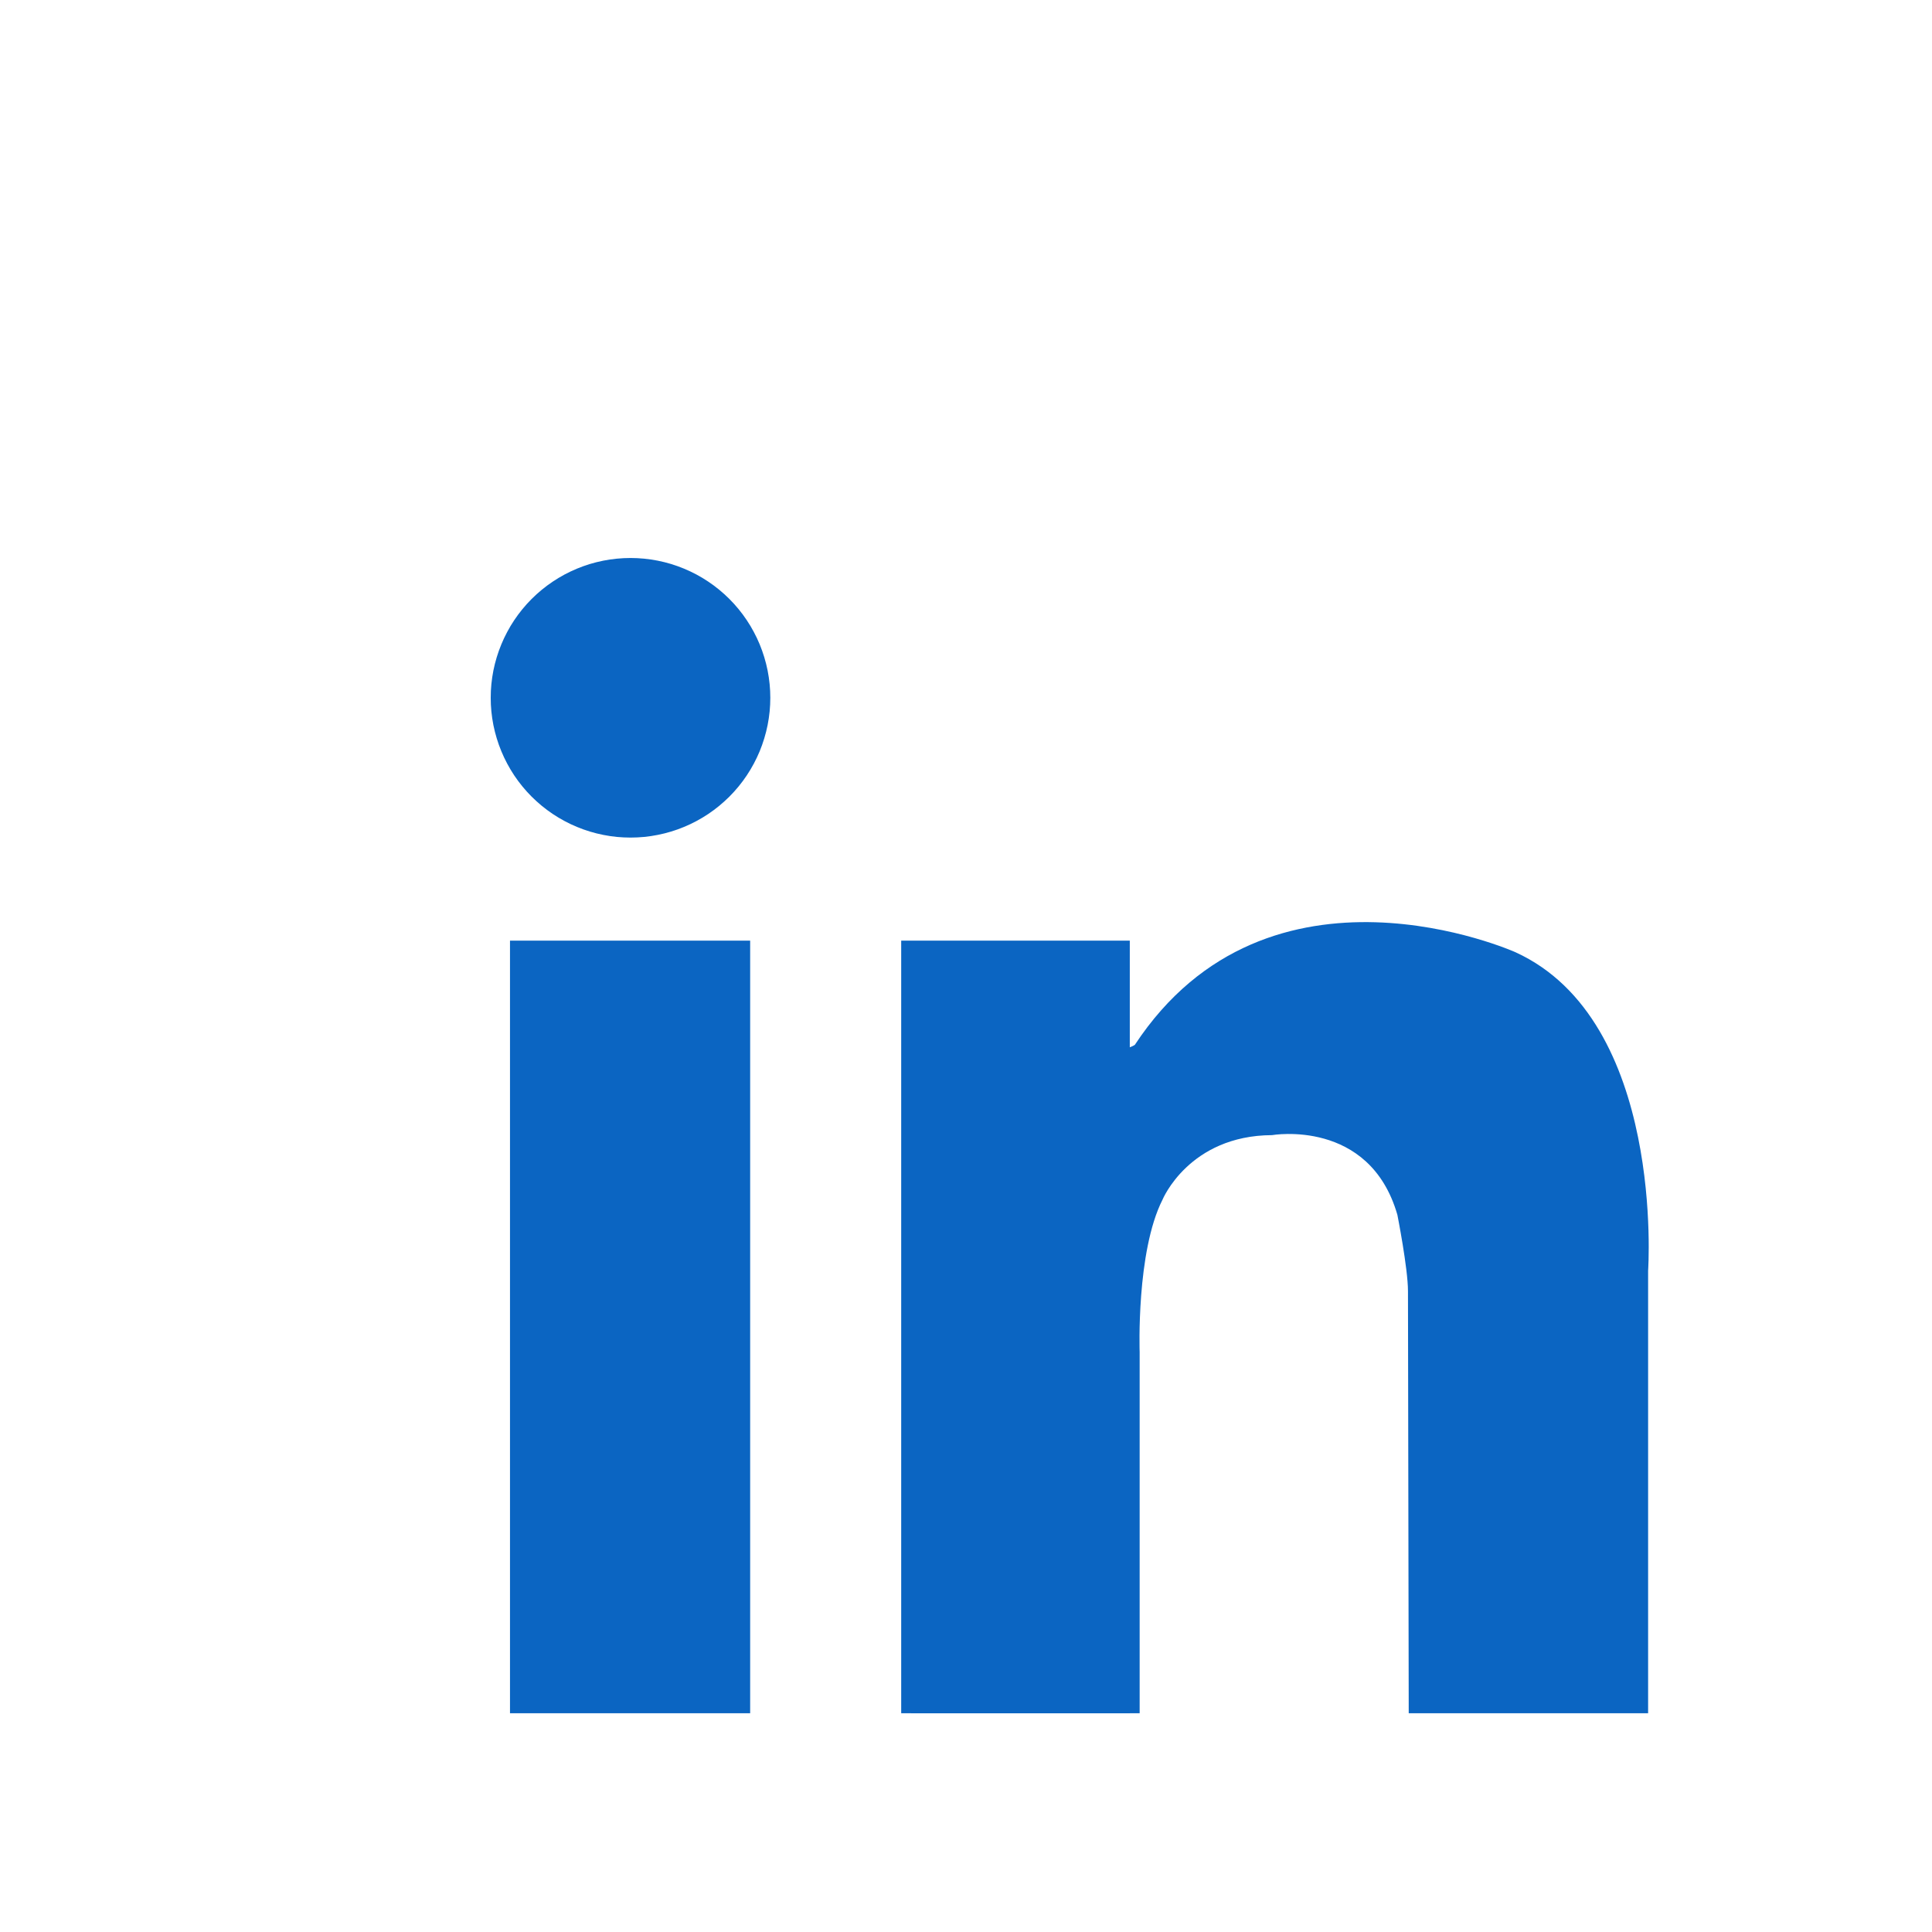
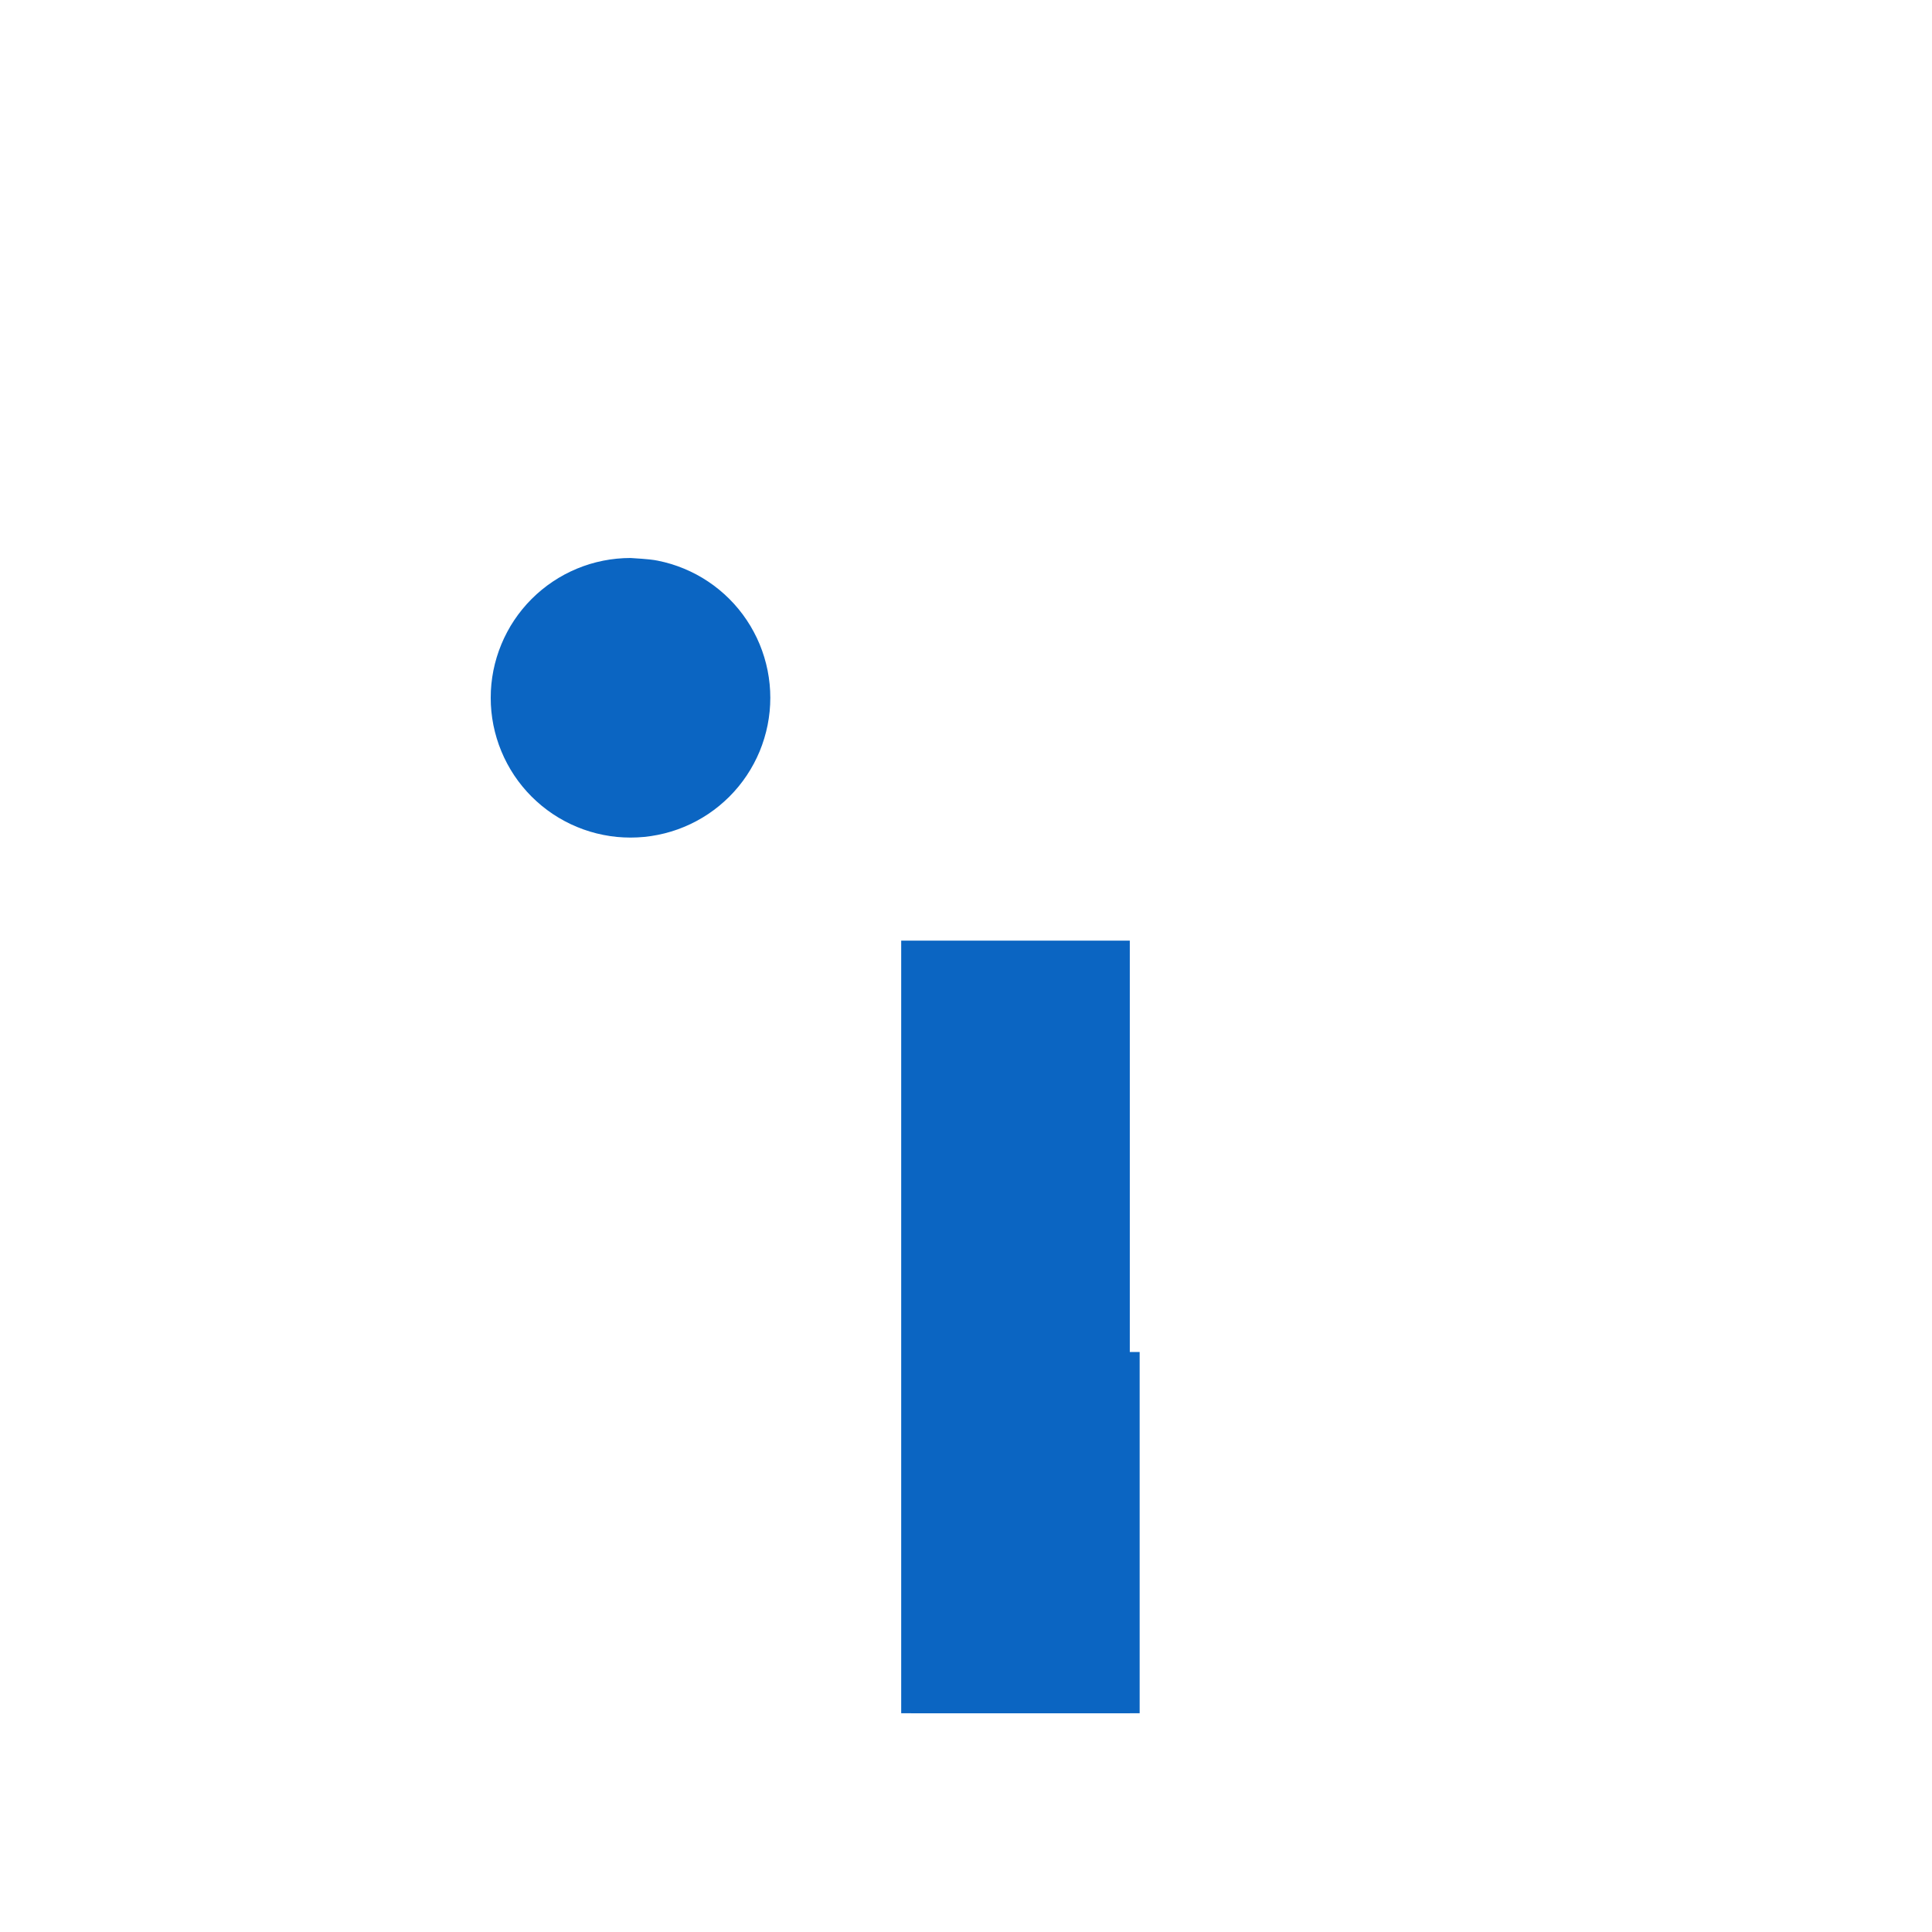
<svg xmlns="http://www.w3.org/2000/svg" width="400" zoomAndPan="magnify" viewBox="0 0 300 300" height="400" preserveAspectRatio="xMidYMid meet" version="1.0">
-   <path fill="#0b65c2" d="M 119.613 108.352 C 119.613 109.062 119.578 109.773 119.508 110.48 C 119.438 111.188 119.332 111.891 119.195 112.586 C 119.055 113.285 118.883 113.973 118.676 114.652 C 118.469 115.336 118.23 116.004 117.961 116.66 C 117.688 117.316 117.383 117.957 117.047 118.586 C 116.715 119.211 116.348 119.82 115.953 120.414 C 115.559 121.004 115.137 121.574 114.684 122.125 C 114.234 122.672 113.758 123.199 113.254 123.703 C 112.75 124.203 112.227 124.68 111.676 125.133 C 111.125 125.582 110.555 126.008 109.965 126.402 C 109.375 126.797 108.766 127.16 108.137 127.496 C 107.512 127.832 106.867 128.137 106.211 128.406 C 105.555 128.68 104.887 128.918 104.207 129.125 C 103.527 129.332 102.836 129.504 102.141 129.641 C 101.441 129.781 100.738 129.887 100.031 129.957 C 99.324 130.023 98.617 130.059 97.906 130.059 C 97.195 130.059 96.484 130.023 95.777 129.957 C 95.07 129.887 94.367 129.781 93.668 129.641 C 92.973 129.504 92.285 129.332 91.602 129.125 C 90.922 128.918 90.254 128.68 89.598 128.406 C 88.941 128.137 88.297 127.832 87.672 127.496 C 87.043 127.16 86.438 126.797 85.844 126.402 C 85.254 126.008 84.684 125.582 84.133 125.133 C 83.586 124.68 83.059 124.203 82.555 123.703 C 82.051 123.199 81.574 122.672 81.125 122.125 C 80.672 121.574 80.25 121.004 79.855 120.414 C 79.461 119.82 79.094 119.211 78.762 118.586 C 78.426 117.957 78.121 117.316 77.852 116.66 C 77.578 116.004 77.34 115.336 77.133 114.652 C 76.926 113.973 76.754 113.285 76.613 112.586 C 76.477 111.891 76.371 111.188 76.301 110.48 C 76.23 109.773 76.199 109.062 76.199 108.352 C 76.199 107.641 76.23 106.934 76.301 106.227 C 76.371 105.516 76.477 104.816 76.613 104.117 C 76.754 103.422 76.926 102.73 77.133 102.051 C 77.34 101.371 77.578 100.703 77.852 100.047 C 78.121 99.391 78.426 98.746 78.762 98.121 C 79.094 97.492 79.461 96.883 79.855 96.293 C 80.25 95.703 80.672 95.133 81.125 94.582 C 81.574 94.031 82.051 93.508 82.555 93.004 C 83.059 92.5 83.586 92.023 84.133 91.574 C 84.684 91.121 85.254 90.699 85.844 90.305 C 86.438 89.91 87.043 89.543 87.672 89.207 C 88.297 88.875 88.941 88.57 89.598 88.297 C 90.254 88.027 90.922 87.785 91.602 87.578 C 92.285 87.375 92.973 87.199 93.668 87.062 C 94.367 86.922 95.07 86.82 95.777 86.75 C 96.484 86.68 97.195 86.645 97.906 86.645 C 98.617 86.645 99.324 86.68 100.031 86.75 C 100.738 86.82 101.441 86.922 102.141 87.062 C 102.836 87.199 103.527 87.375 104.207 87.578 C 104.887 87.785 105.555 88.027 106.211 88.297 C 106.867 88.57 107.512 88.875 108.137 89.207 C 108.766 89.543 109.375 89.91 109.965 90.305 C 110.555 90.699 111.125 91.121 111.676 91.574 C 112.227 92.023 112.75 92.5 113.254 93.004 C 113.758 93.508 114.234 94.031 114.684 94.582 C 115.137 95.133 115.559 95.703 115.953 96.293 C 116.348 96.883 116.715 97.492 117.047 98.121 C 117.383 98.746 117.688 99.387 117.961 100.047 C 118.23 100.703 118.469 101.371 118.676 102.051 C 118.883 102.73 119.055 103.422 119.195 104.117 C 119.332 104.816 119.438 105.516 119.508 106.227 C 119.578 106.934 119.613 107.641 119.613 108.352 Z M 119.613 108.352 " fill-opacity="1" fill-rule="nonzero" />
-   <path fill="#0b65c2" d="M 79.191 146.062 L 116.484 146.062 L 116.484 266.031 L 79.191 266.031 Z M 79.191 146.062 " fill-opacity="1" fill-rule="nonzero" />
+   <path fill="#0b65c2" d="M 119.613 108.352 C 119.613 109.062 119.578 109.773 119.508 110.48 C 119.438 111.188 119.332 111.891 119.195 112.586 C 119.055 113.285 118.883 113.973 118.676 114.652 C 118.469 115.336 118.23 116.004 117.961 116.66 C 117.688 117.316 117.383 117.957 117.047 118.586 C 116.715 119.211 116.348 119.82 115.953 120.414 C 115.559 121.004 115.137 121.574 114.684 122.125 C 114.234 122.672 113.758 123.199 113.254 123.703 C 112.75 124.203 112.227 124.68 111.676 125.133 C 111.125 125.582 110.555 126.008 109.965 126.402 C 109.375 126.797 108.766 127.16 108.137 127.496 C 107.512 127.832 106.867 128.137 106.211 128.406 C 105.555 128.68 104.887 128.918 104.207 129.125 C 103.527 129.332 102.836 129.504 102.141 129.641 C 101.441 129.781 100.738 129.887 100.031 129.957 C 99.324 130.023 98.617 130.059 97.906 130.059 C 97.195 130.059 96.484 130.023 95.777 129.957 C 95.07 129.887 94.367 129.781 93.668 129.641 C 92.973 129.504 92.285 129.332 91.602 129.125 C 90.922 128.918 90.254 128.68 89.598 128.406 C 88.941 128.137 88.297 127.832 87.672 127.496 C 87.043 127.16 86.438 126.797 85.844 126.402 C 85.254 126.008 84.684 125.582 84.133 125.133 C 83.586 124.68 83.059 124.203 82.555 123.703 C 82.051 123.199 81.574 122.672 81.125 122.125 C 80.672 121.574 80.25 121.004 79.855 120.414 C 79.461 119.82 79.094 119.211 78.762 118.586 C 78.426 117.957 78.121 117.316 77.852 116.66 C 77.578 116.004 77.34 115.336 77.133 114.652 C 76.926 113.973 76.754 113.285 76.613 112.586 C 76.477 111.891 76.371 111.188 76.301 110.48 C 76.23 109.773 76.199 109.062 76.199 108.352 C 76.199 107.641 76.23 106.934 76.301 106.227 C 76.371 105.516 76.477 104.816 76.613 104.117 C 76.754 103.422 76.926 102.73 77.133 102.051 C 77.34 101.371 77.578 100.703 77.852 100.047 C 78.121 99.391 78.426 98.746 78.762 98.121 C 79.094 97.492 79.461 96.883 79.855 96.293 C 80.25 95.703 80.672 95.133 81.125 94.582 C 81.574 94.031 82.051 93.508 82.555 93.004 C 83.059 92.5 83.586 92.023 84.133 91.574 C 84.684 91.121 85.254 90.699 85.844 90.305 C 86.438 89.91 87.043 89.543 87.672 89.207 C 88.297 88.875 88.941 88.57 89.598 88.297 C 90.254 88.027 90.922 87.785 91.602 87.578 C 92.285 87.375 92.973 87.199 93.668 87.062 C 94.367 86.922 95.07 86.82 95.777 86.75 C 96.484 86.68 97.195 86.645 97.906 86.645 C 100.738 86.82 101.441 86.922 102.141 87.062 C 102.836 87.199 103.527 87.375 104.207 87.578 C 104.887 87.785 105.555 88.027 106.211 88.297 C 106.867 88.57 107.512 88.875 108.137 89.207 C 108.766 89.543 109.375 89.91 109.965 90.305 C 110.555 90.699 111.125 91.121 111.676 91.574 C 112.227 92.023 112.75 92.5 113.254 93.004 C 113.758 93.508 114.234 94.031 114.684 94.582 C 115.137 95.133 115.559 95.703 115.953 96.293 C 116.348 96.883 116.715 97.492 117.047 98.121 C 117.383 98.746 117.688 99.387 117.961 100.047 C 118.23 100.703 118.469 101.371 118.676 102.051 C 118.883 102.73 119.055 103.422 119.195 104.117 C 119.332 104.816 119.438 105.516 119.508 106.227 C 119.578 106.934 119.613 107.641 119.613 108.352 Z M 119.613 108.352 " fill-opacity="1" fill-rule="nonzero" />
  <path fill="#0b65c2" d="M 139.938 146.062 L 175.434 146.062 L 175.434 266.031 L 139.938 266.031 Z M 139.938 146.062 " fill-opacity="1" fill-rule="nonzero" />
  <path fill="#0b65c2" d="M 141.473 209.938 L 176.965 209.938 L 176.965 266.031 L 141.473 266.031 Z M 141.473 209.938 " fill-opacity="1" fill-rule="nonzero" />
-   <path fill="#0b65c2" d="M 176.965 209.938 C 176.965 209.938 176.41 194.379 180.516 186.285 C 180.516 186.285 184.617 176.324 197.52 176.262 C 197.52 176.262 212.648 173.621 216.984 188.633 C 216.984 188.633 218.629 196.957 218.629 200.477 C 218.629 203.996 218.746 266.031 218.746 266.031 L 255.918 266.031 L 255.918 197.312 C 255.918 197.312 258.617 158.496 235.316 147.859 C 235.316 147.859 197.008 130.66 176.215 162.246 C 176.215 162.246 171.68 165.371 171.055 156.617 C 170.43 147.859 165.113 170.062 164.957 170.535 C 164.801 171.004 171.055 214.785 171.055 214.785 Z M 176.965 209.938 " fill-opacity="1" fill-rule="nonzero" />
</svg>